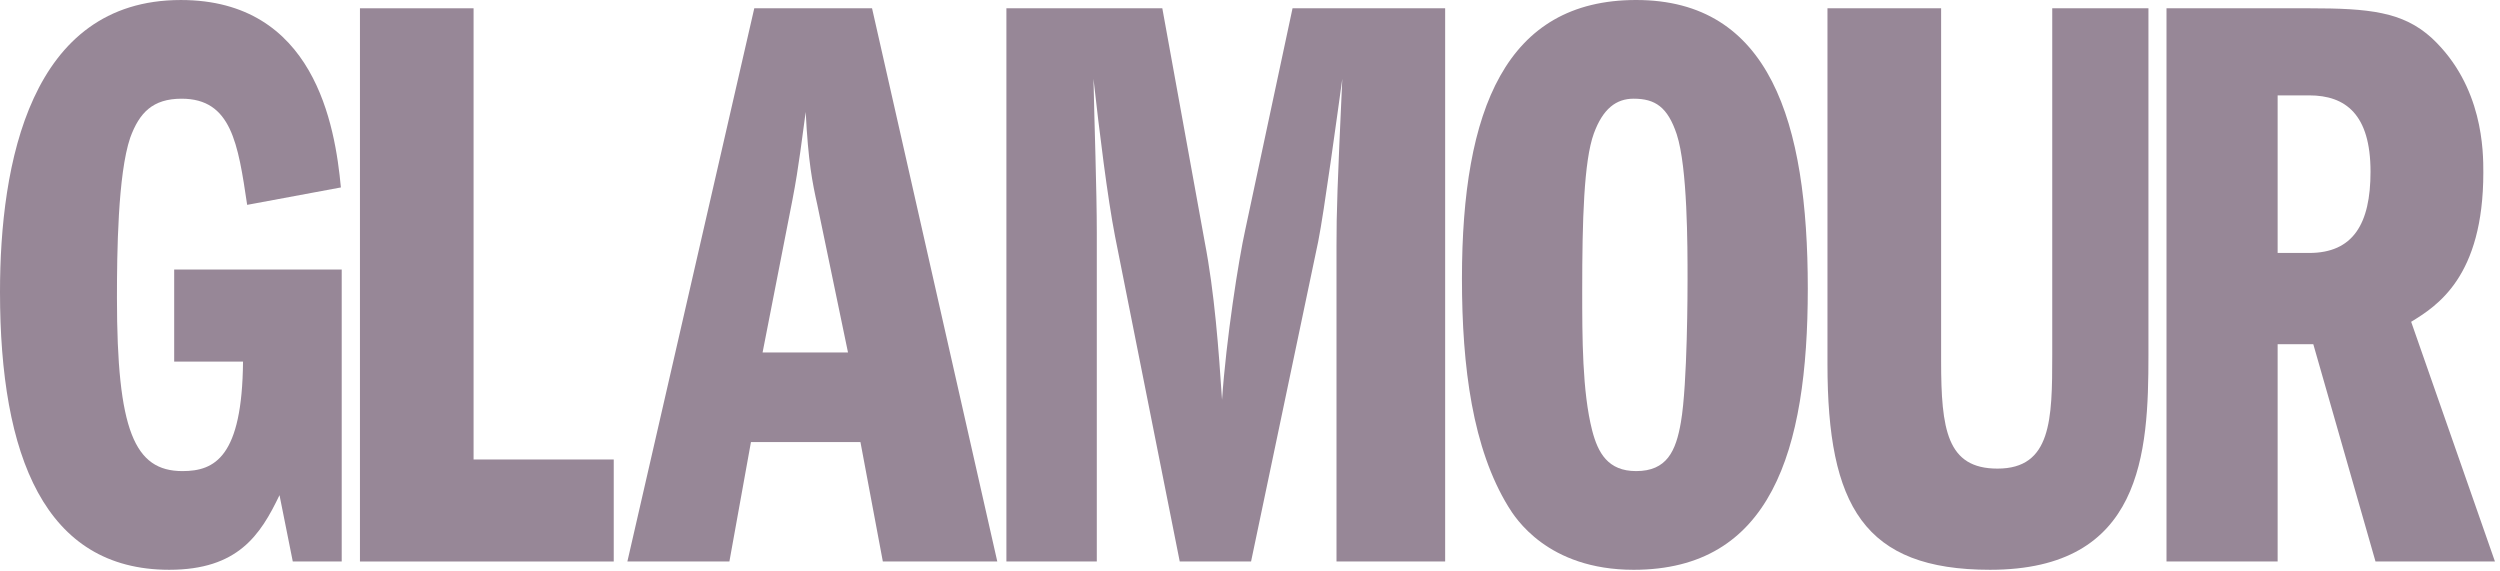
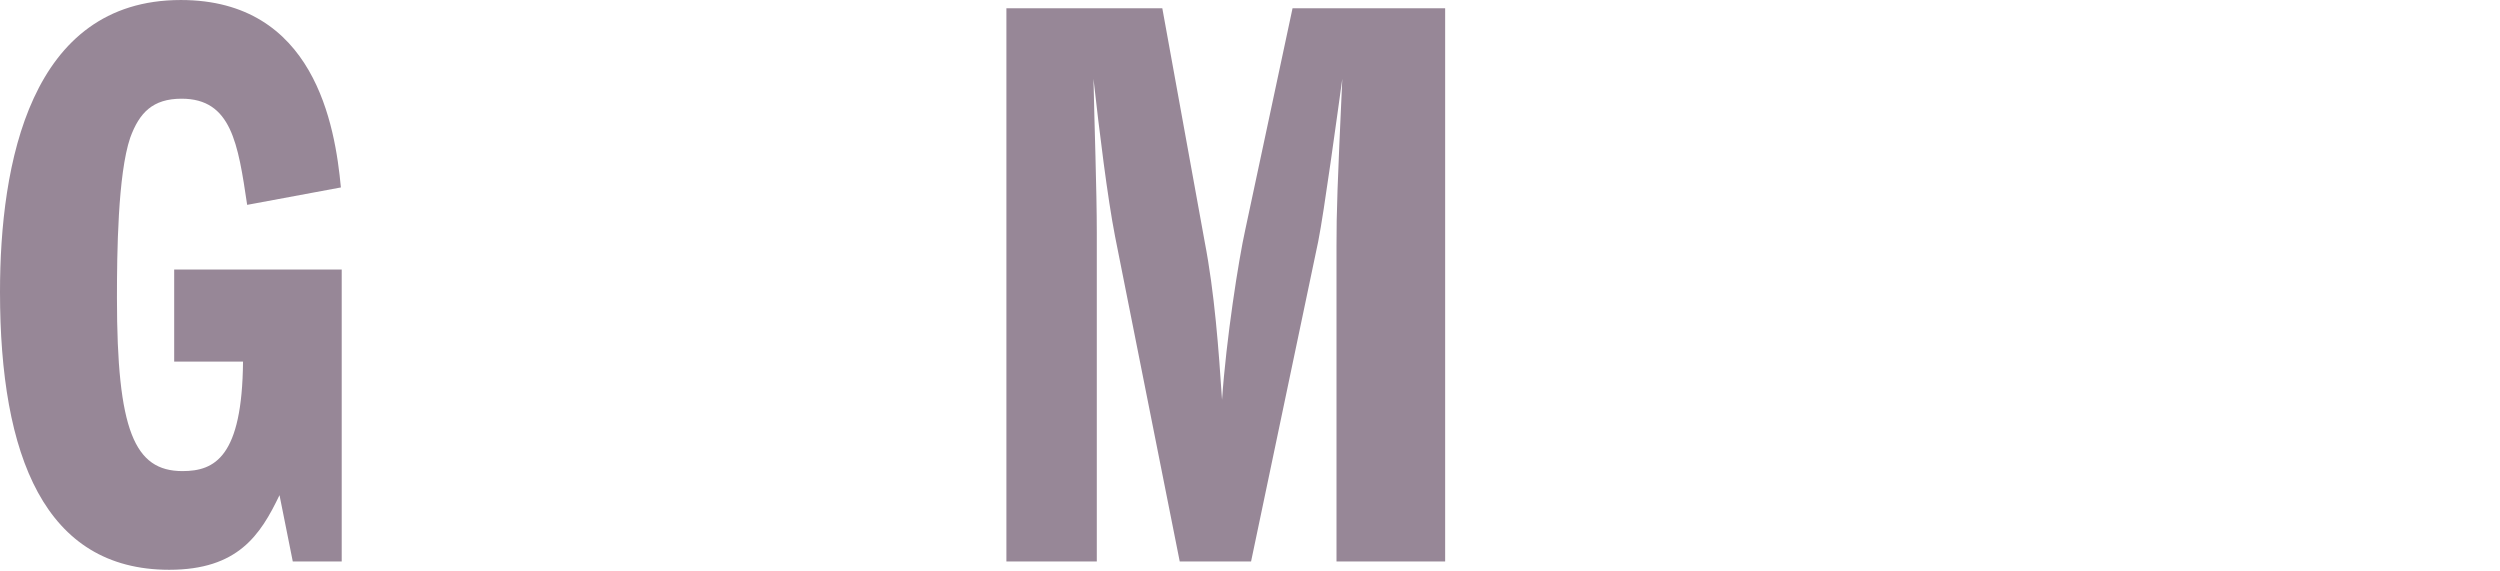
<svg xmlns="http://www.w3.org/2000/svg" width="254" height="58" viewBox="0 0 254 58" fill="none">
  <path d="M34.718 57.047H29.746L28.398 50.307C26.461 54.352 24.184 57.89 17.19 57.89C4.551 57.89 0 46.346 0 29.661C0 16.684 3.033 0.001 18.371 0.001C31.938 0.001 34.044 12.724 34.634 19.044L25.111 20.814C24.184 14.578 23.51 10.028 18.454 10.028C15.506 10.028 14.157 11.46 13.231 13.987C11.966 17.696 11.882 25.785 11.882 30.252C11.882 43.733 13.652 47.863 18.538 47.863C21.825 47.863 24.606 46.43 24.691 36.741H17.697V27.387H34.718V57.047Z" fill="#978797" />
-   <path d="M36.571 0.842H48.115V46.684H62.356V57.048H36.571V0.842Z" fill="#978797" />
-   <path d="M77.478 35.813L80.511 20.308C81.185 16.853 81.522 13.735 81.859 11.375C82.112 16.432 82.533 18.538 83.04 20.813L86.157 35.813H77.478ZM76.635 0.842L63.742 57.047H74.107L76.297 44.913H87.421L89.696 57.047H101.324L88.6 0.842H76.635Z" fill="#978797" />
  <path d="M102.25 0.842H118.091L122.389 24.521C123.401 29.745 123.822 35.56 124.159 40.617C124.58 34.464 125.845 26.376 126.519 23.341L131.322 0.842H146.827V57.048H135.788V25.026C135.788 21.404 135.872 19.044 136.377 8.005C135.872 11.628 134.524 21.572 133.933 24.521L127.108 57.048H119.861L113.289 24.016C112.531 20.14 111.688 13.314 111.098 8.005C111.183 12.386 111.435 19.296 111.435 23.679V57.048H102.25V0.842Z" fill="#978797" />
-   <path d="M165.977 10.027C168.167 10.027 169.432 10.87 170.358 13.65C171.455 17.021 171.455 24.943 171.455 28.398C171.455 29.157 171.455 39.015 170.78 42.891C170.275 45.84 169.348 47.863 166.23 47.863C163.365 47.863 162.354 46.009 161.764 43.734C160.753 39.773 160.753 34.296 160.753 29.493C160.753 22.414 160.921 16.348 161.933 13.566C162.859 11.039 164.207 10.027 165.977 10.027ZM166.23 -2.28882e-05C153 -2.28882e-05 148.534 11.123 148.534 28.314C148.534 37.33 149.629 45.588 153.252 51.486C153.927 52.582 157.213 57.891 165.977 57.891C179.88 57.891 183.672 45.925 183.672 29.324C183.672 12.303 179.797 -2.28882e-05 166.23 -2.28882e-05Z" fill="#978797" />
-   <path d="M197.217 0.842V36.655C197.217 43.649 197.806 47.61 202.946 47.61C208.424 47.61 208.508 42.639 208.508 36.066V0.842H218.282V36.066C218.282 46.009 217.692 57.89 202.189 57.89C189.38 57.89 185.671 51.401 185.671 36.993V0.842H197.217Z" fill="#978797" />
-   <path d="M231.408 9.69H234.61C238.318 9.69 240.845 11.629 240.845 17.442C240.845 22.751 239.075 25.701 234.61 25.701H231.408V9.69ZM220.116 57.047H231.408V34.97H235.031L241.351 57.047H253.486L244.974 32.695C247.587 31.094 252.306 28.144 252.306 17.527C252.306 15.421 252.306 8.763 247.08 3.875C244.133 1.179 240.676 0.842 234.61 0.842H220.116V57.047Z" fill="#978797" />
</svg>